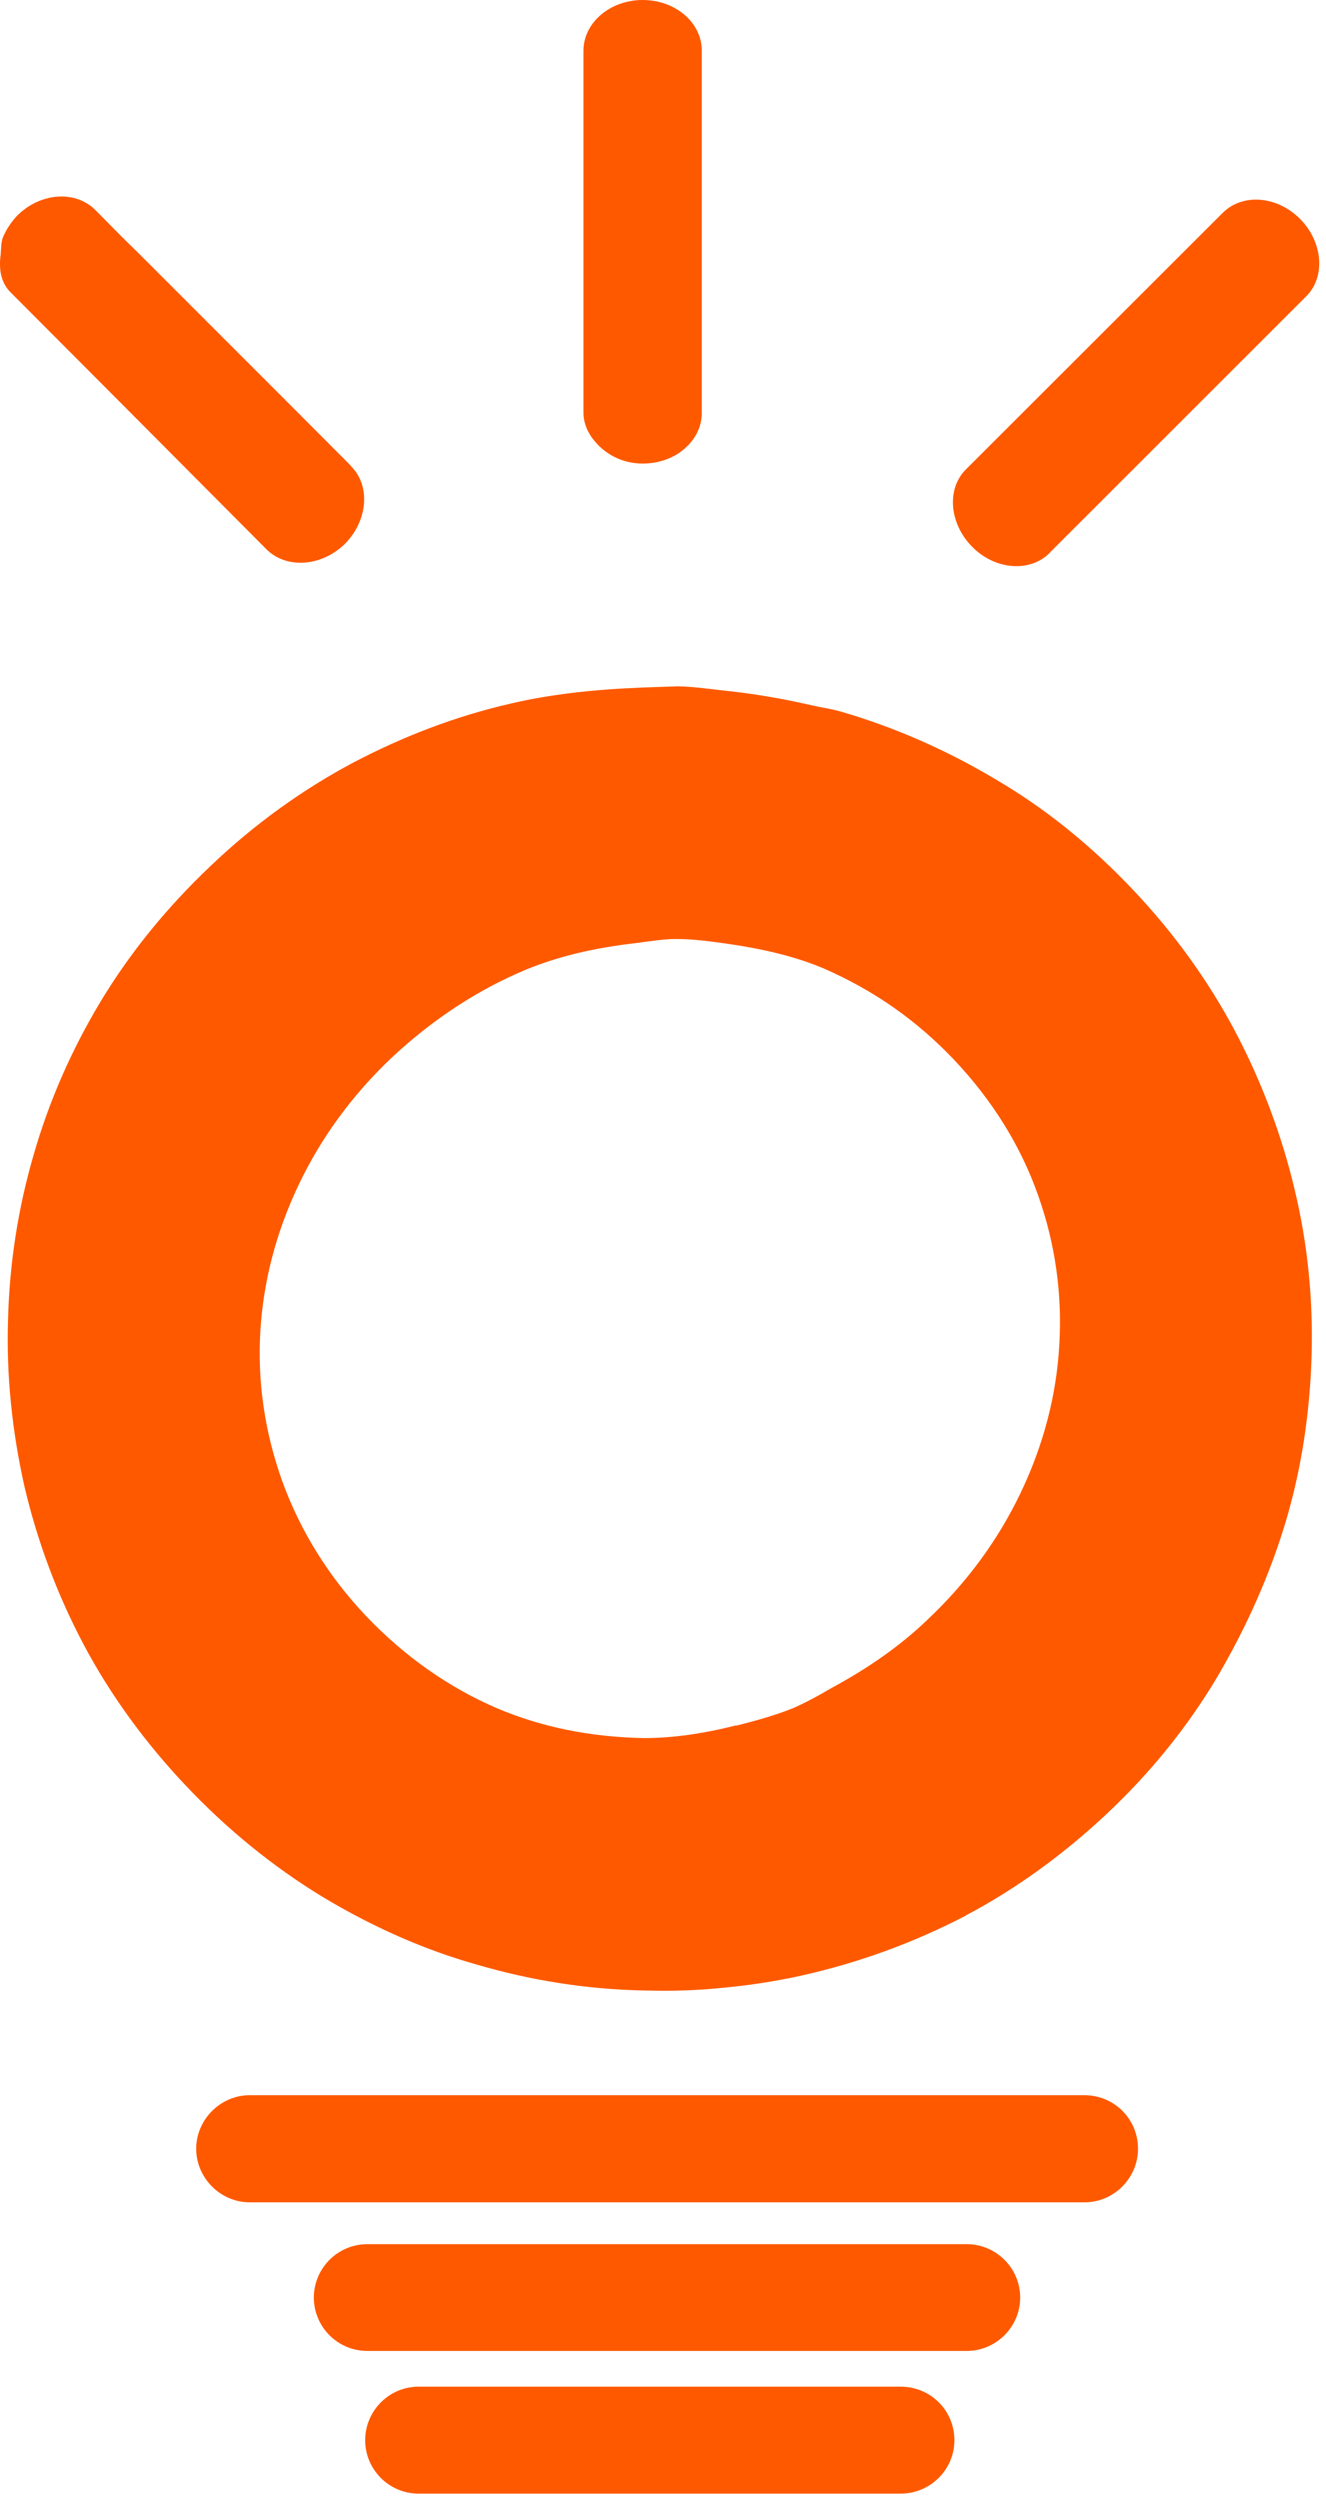
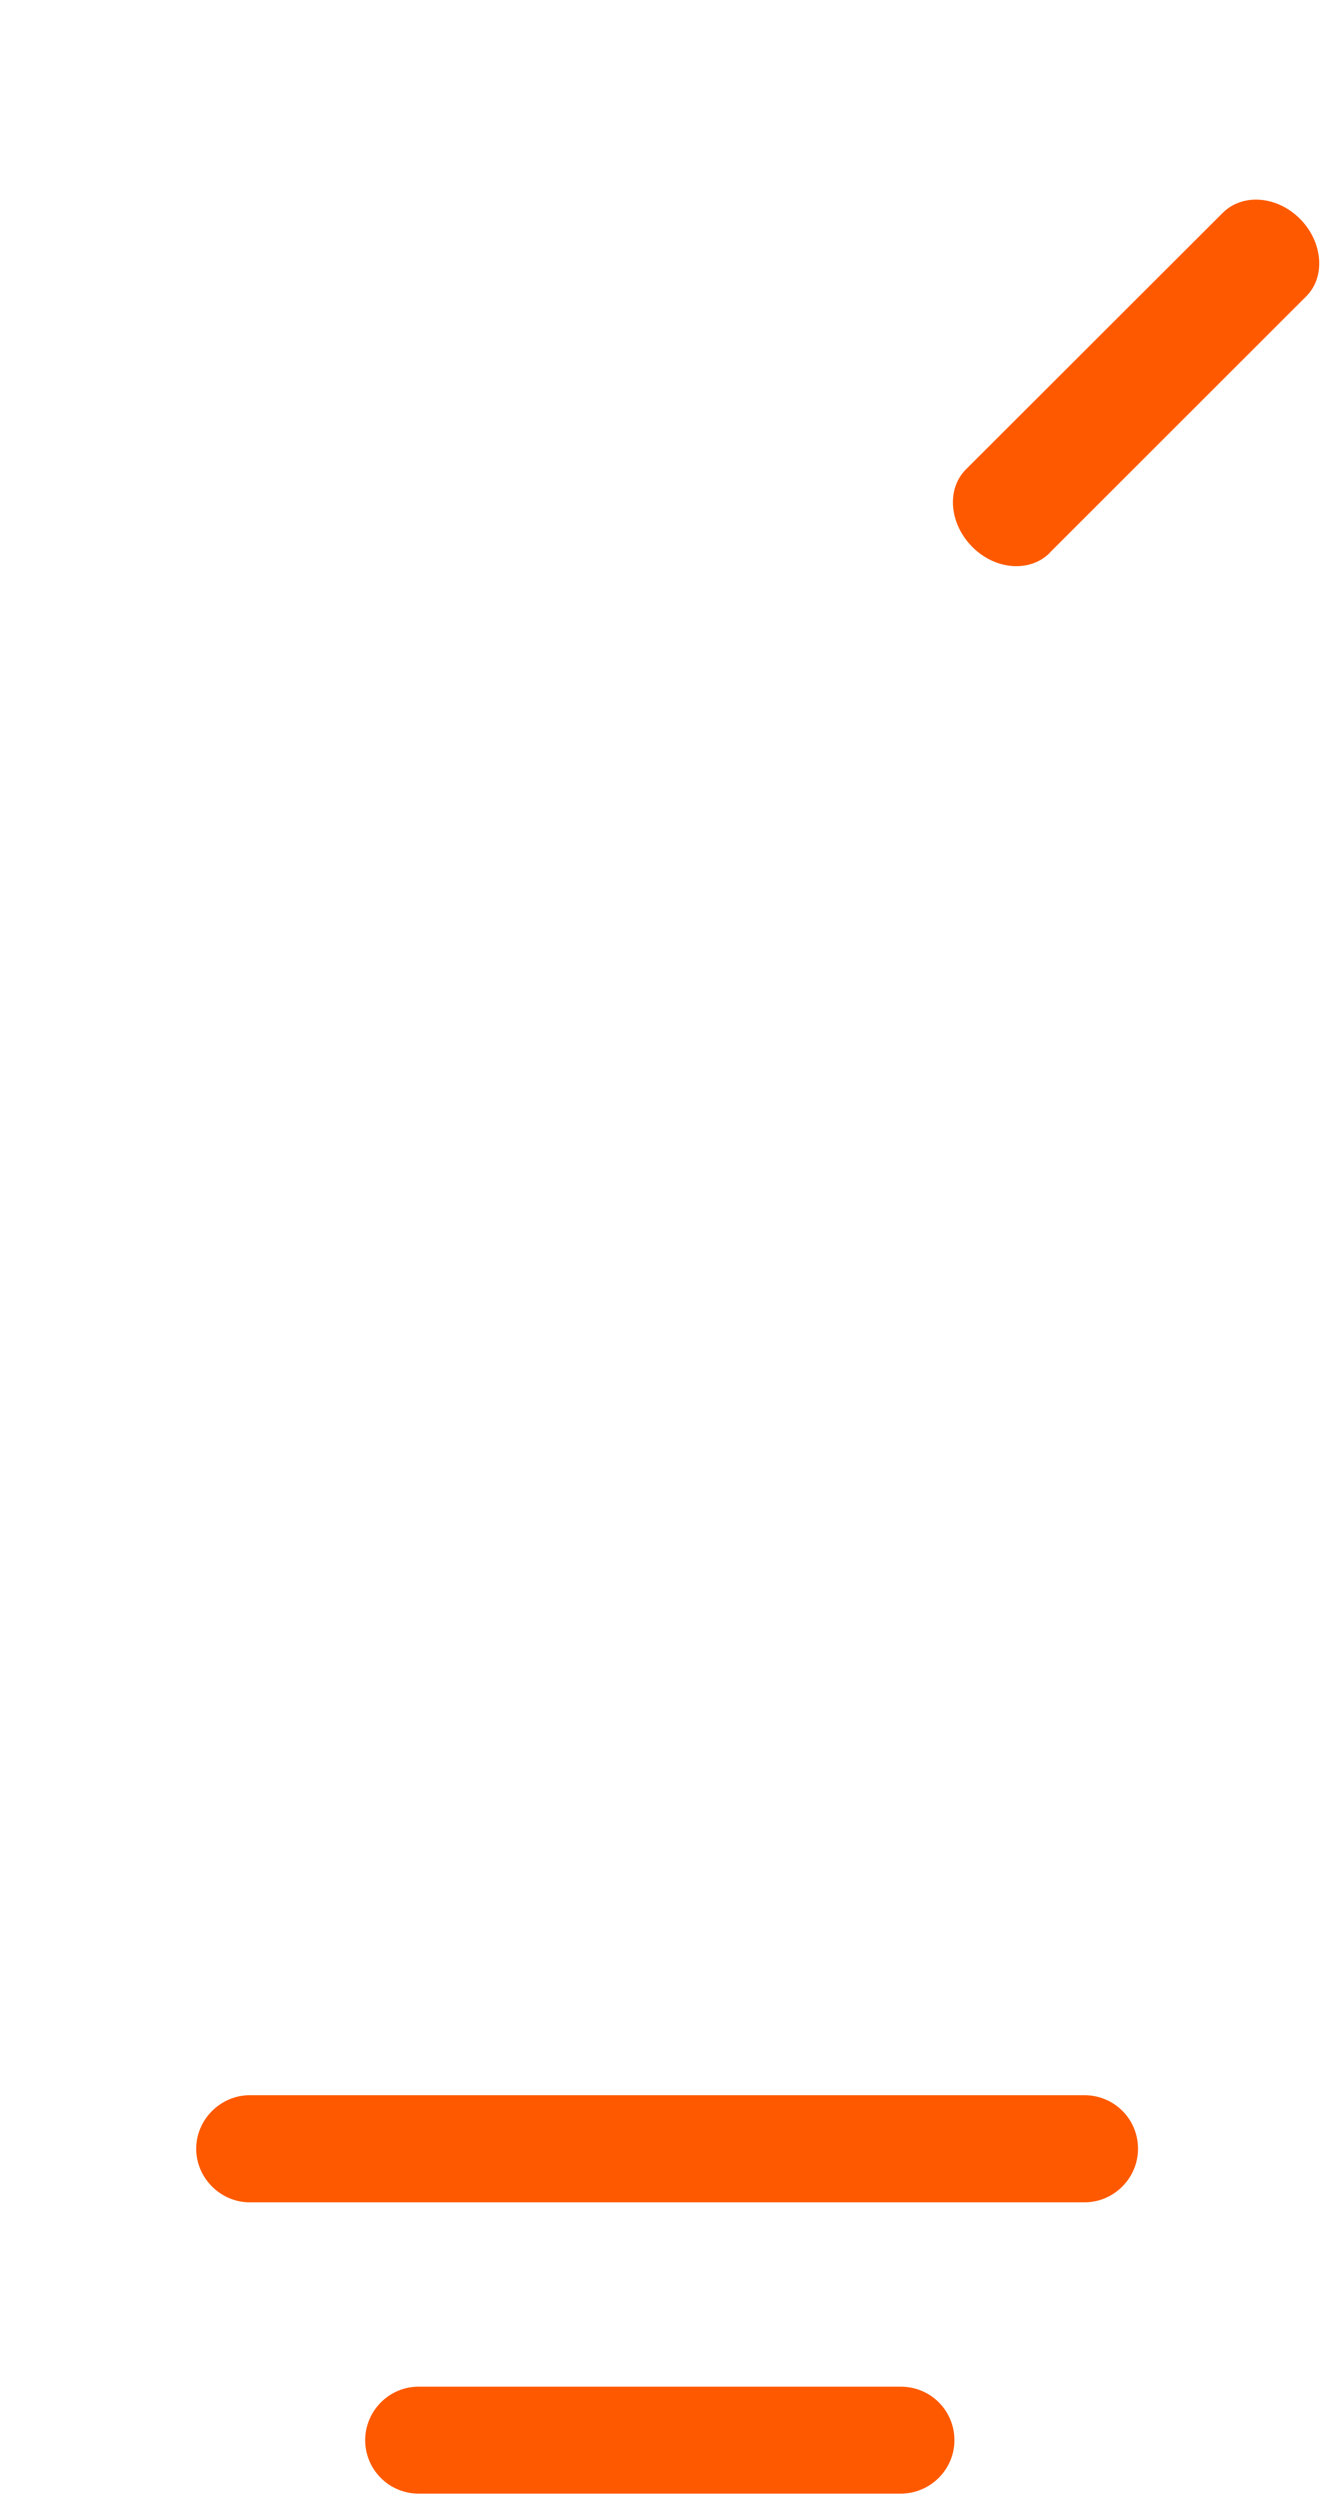
<svg xmlns="http://www.w3.org/2000/svg" width="78" height="147" viewBox="0 0 78 147" fill="none">
-   <path d="M37.802 0C35.892 0 34.322 1.33 34.322 2.98V24.28C34.322 24.96 34.642 25.58 35.081 26.06C35.731 26.78 36.682 27.26 37.802 27.26C38.782 27.26 39.651 26.93 40.272 26.38C40.901 25.84 41.282 25.1 41.282 24.28V2.98C41.282 1.32 39.722 0 37.802 0Z" fill="#FF5900" />
  <path d="M61.752 32.5L76.822 17.44C77.992 16.3 77.822 14.23 76.472 12.87C75.102 11.5 73.072 11.36 71.912 12.53L56.842 27.58C55.662 28.73 55.832 30.78 57.182 32.15C58.542 33.53 60.602 33.68 61.762 32.5" fill="#FF5900" />
-   <path d="M20.651 27.4L17.061 23.8L8.221 14.96L7.111 13.87L5.601 12.34C4.421 11.18 2.381 11.32 1.011 12.68C0.671 13.04 0.401 13.45 0.211 13.87C0.051 14.2 0.071 14.58 0.041 14.96C-0.079 15.83 0.041 16.65 0.671 17.24L7.211 23.8L15.701 32.33C16.881 33.47 18.931 33.32 20.302 31.97C21.651 30.59 21.802 28.55 20.642 27.41" fill="#FF5900" />
-   <path d="M56.831 112.63C59.771 111.08 62.592 109.03 65.151 106.62C67.701 104.22 69.871 101.53 71.602 98.62C73.322 95.69 74.692 92.62 75.632 89.48C76.552 86.39 77.052 83.12 77.151 79.76C77.251 76.44 76.921 73.15 76.171 70.02C75.421 66.83 74.251 63.68 72.662 60.66C71.082 57.68 69.061 54.87 66.651 52.33C64.242 49.78 61.551 47.58 58.632 45.87C55.731 44.13 52.661 42.78 49.511 41.86C49.032 41.72 48.501 41.63 48.041 41.54L47.132 41.34C45.572 41 44.011 40.75 42.411 40.59C41.392 40.47 40.632 40.37 39.852 40.36L37.791 40.43C34.822 40.55 32.322 40.84 30.061 41.37C26.852 42.1 23.732 43.29 20.732 44.87C17.771 46.45 14.961 48.47 12.412 50.9C9.801 53.37 7.641 56.04 5.921 58.89C4.201 61.75 2.871 64.78 1.961 67.97C1.061 71.08 0.551 74.32 0.471 77.66C0.371 80.88 0.711 84.18 1.442 87.43C2.192 90.62 3.351 93.75 4.931 96.73C6.501 99.68 8.531 102.48 10.982 105.06C13.361 107.57 16.041 109.76 18.962 111.54C21.892 113.3 24.941 114.66 28.081 115.54C31.231 116.46 34.492 116.98 37.791 117.05L38.941 117.07C40.121 117.07 41.281 117.02 42.451 116.9C44.011 116.76 45.581 116.52 47.132 116.18C50.632 115.39 53.771 114.23 56.831 112.64M43.312 101.46C41.282 101.97 39.581 102.2 37.911 102.21C34.742 102.15 31.881 101.58 29.201 100.44C26.421 99.24 23.831 97.44 21.541 95.04C19.322 92.7 17.662 90.02 16.602 87.1C15.582 84.25 15.142 81.31 15.312 78.33C15.482 75.39 16.232 72.49 17.552 69.71C18.881 66.9 20.752 64.35 23.102 62.14C25.482 59.93 28.111 58.2 30.942 57.02C32.871 56.23 34.952 55.74 37.411 55.46C38.511 55.31 39.121 55.22 39.721 55.22H39.812C40.812 55.22 41.791 55.36 42.791 55.5C45.072 55.83 46.841 56.28 48.431 56.94C51.451 58.26 53.931 60.02 56.111 62.31C58.382 64.71 60.051 67.4 61.071 70.31C62.081 73.15 62.491 76.13 62.311 79.11C62.141 82.07 61.381 84.97 60.051 87.76C58.721 90.55 56.871 93.08 54.502 95.3C52.941 96.79 51.101 98.08 48.921 99.26L48.311 99.61C47.781 99.91 47.242 100.19 46.651 100.45C45.532 100.9 44.431 101.19 43.312 101.48" fill="#FF5900" />
  <path d="M66.942 126.36C66.942 128.08 65.531 129.51 63.791 129.51H14.691C12.972 129.51 11.541 128.08 11.541 126.36C11.541 124.64 12.972 123.21 14.691 123.21H63.791C65.531 123.21 66.942 124.6 66.942 126.36Z" fill="#FF5900" />
-   <path d="M60.011 135.11C60.011 136.83 58.602 138.25 56.861 138.25H21.611C19.852 138.25 18.461 136.82 18.461 135.11C18.461 133.4 19.852 131.97 21.611 131.97H56.861C58.602 131.97 60.011 133.38 60.011 135.11Z" fill="#FF5900" />
  <path d="M56.142 143.5C56.142 145.22 54.731 146.64 52.981 146.64H24.622C22.881 146.64 21.481 145.22 21.481 143.5C21.481 141.78 22.881 140.35 24.622 140.35H52.981C54.731 140.35 56.142 141.74 56.142 143.5Z" fill="#FF5900" />
</svg>